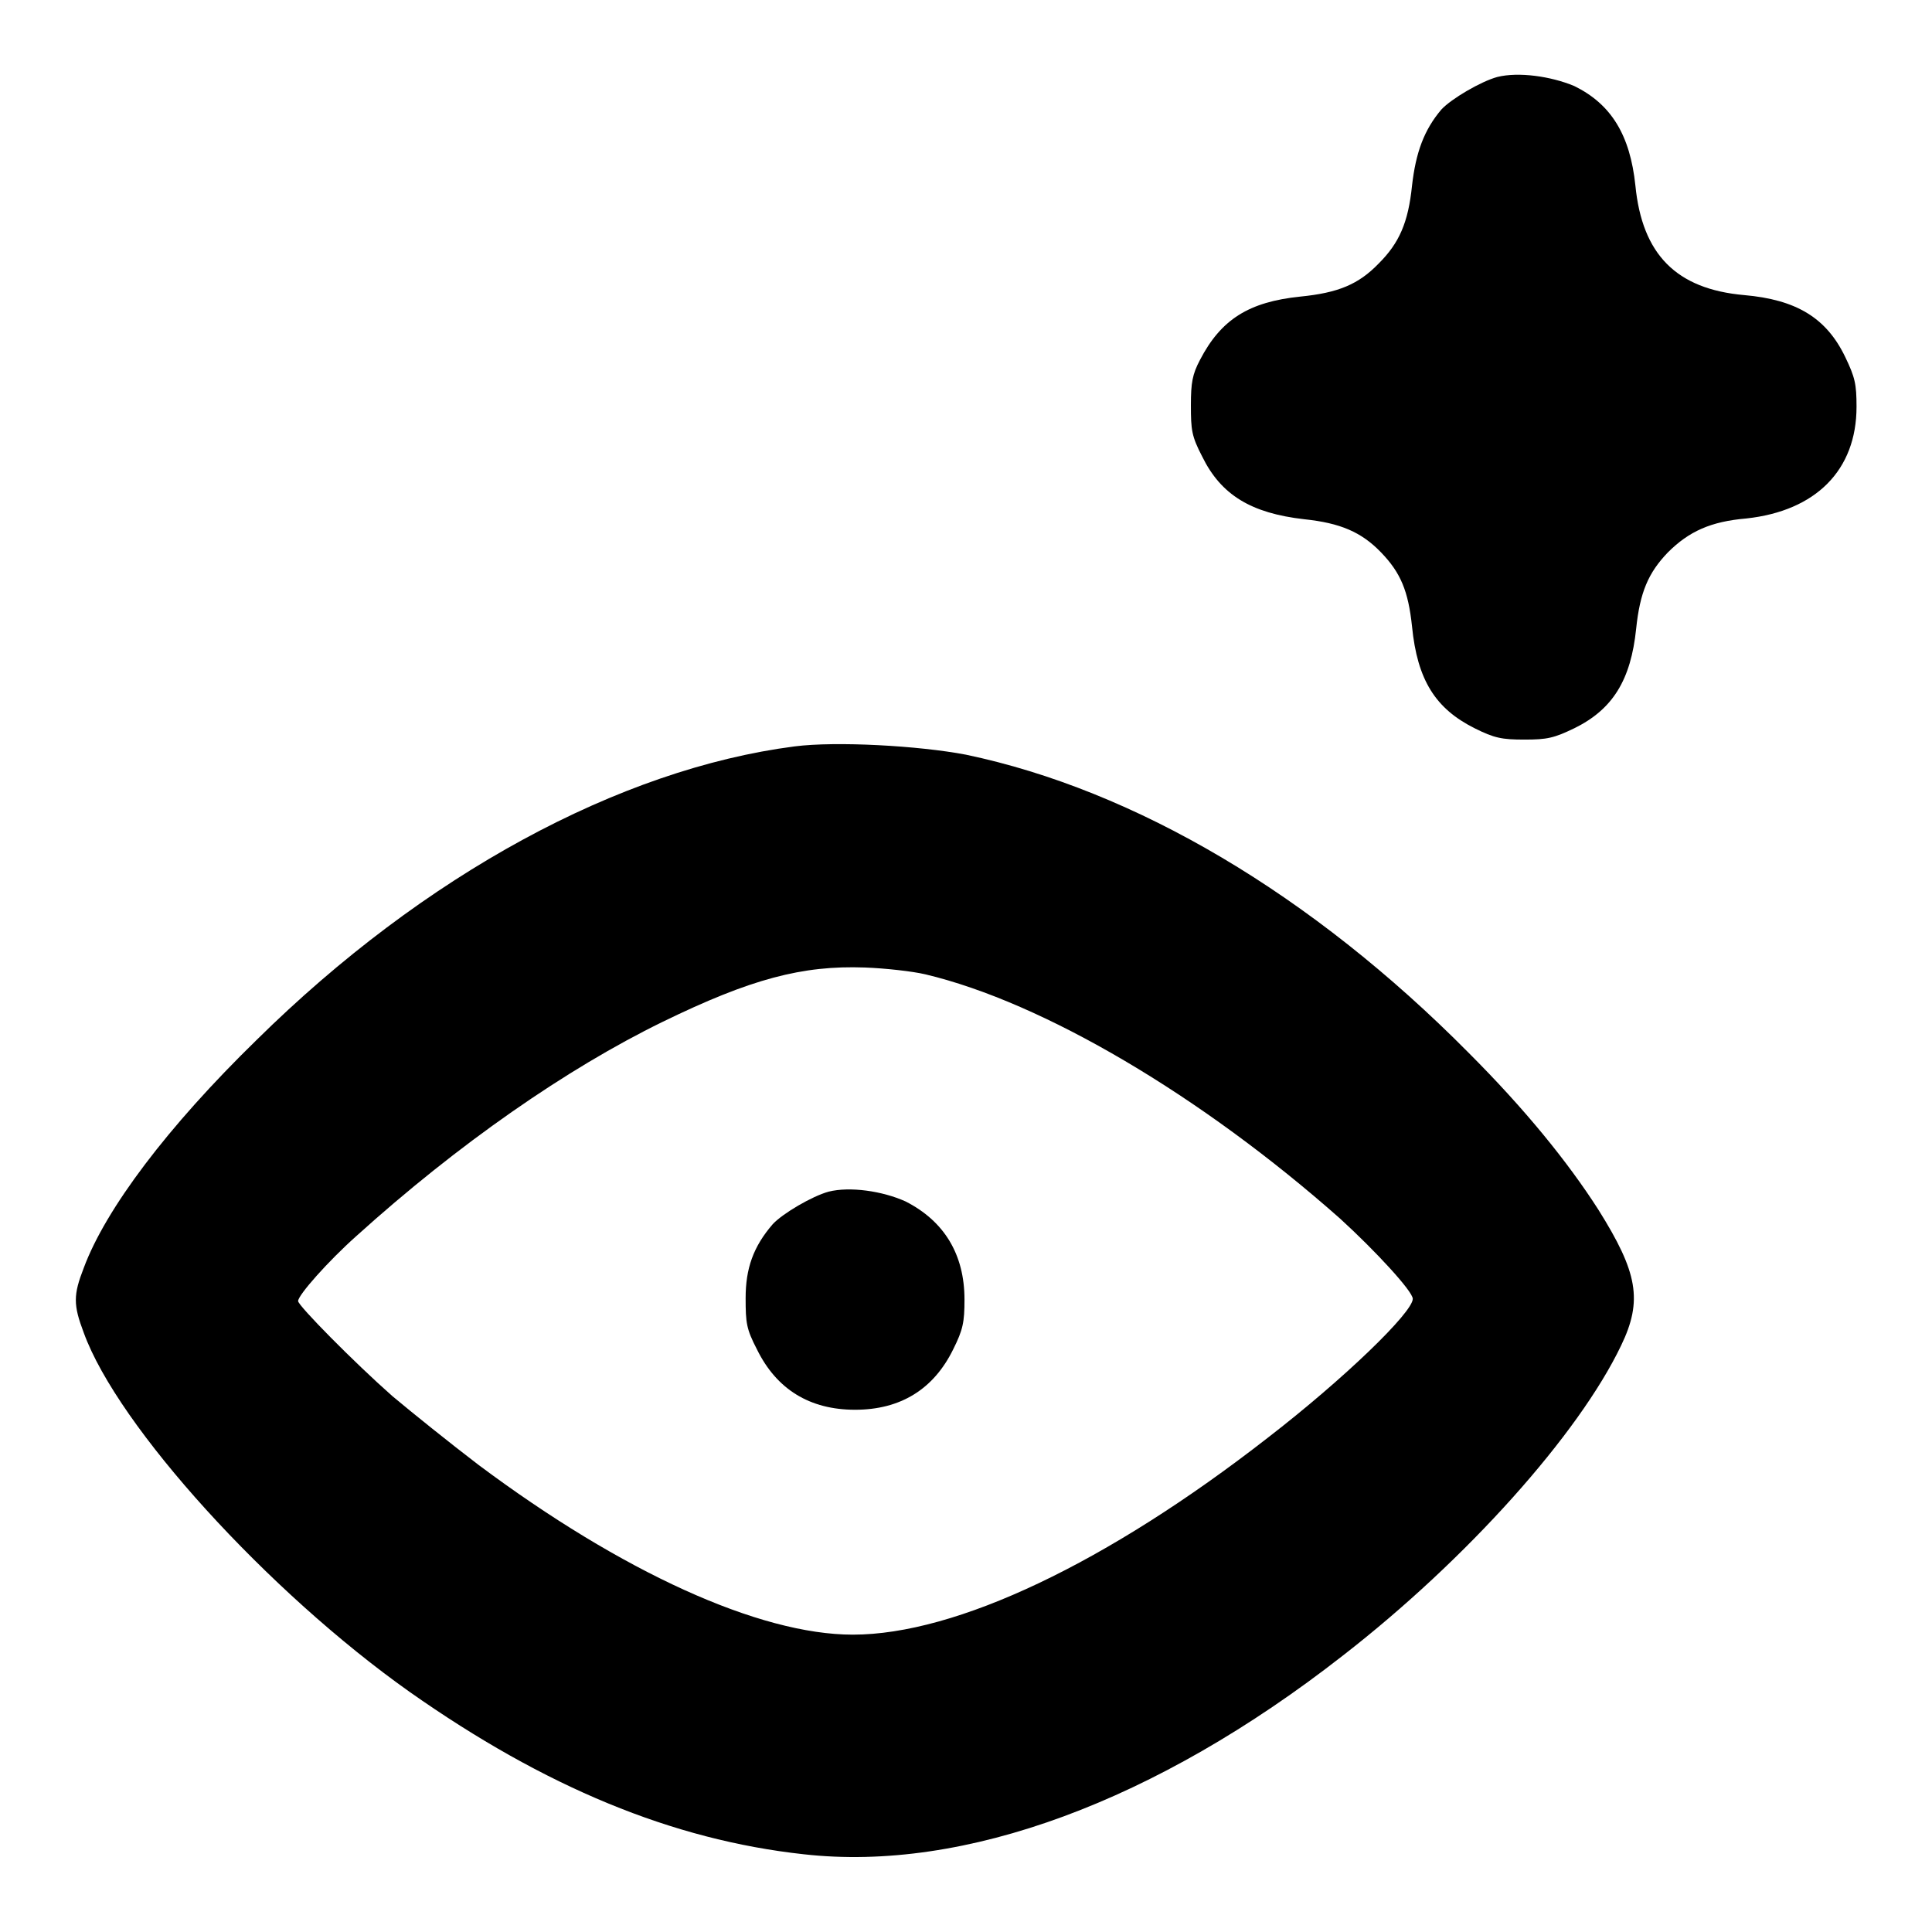
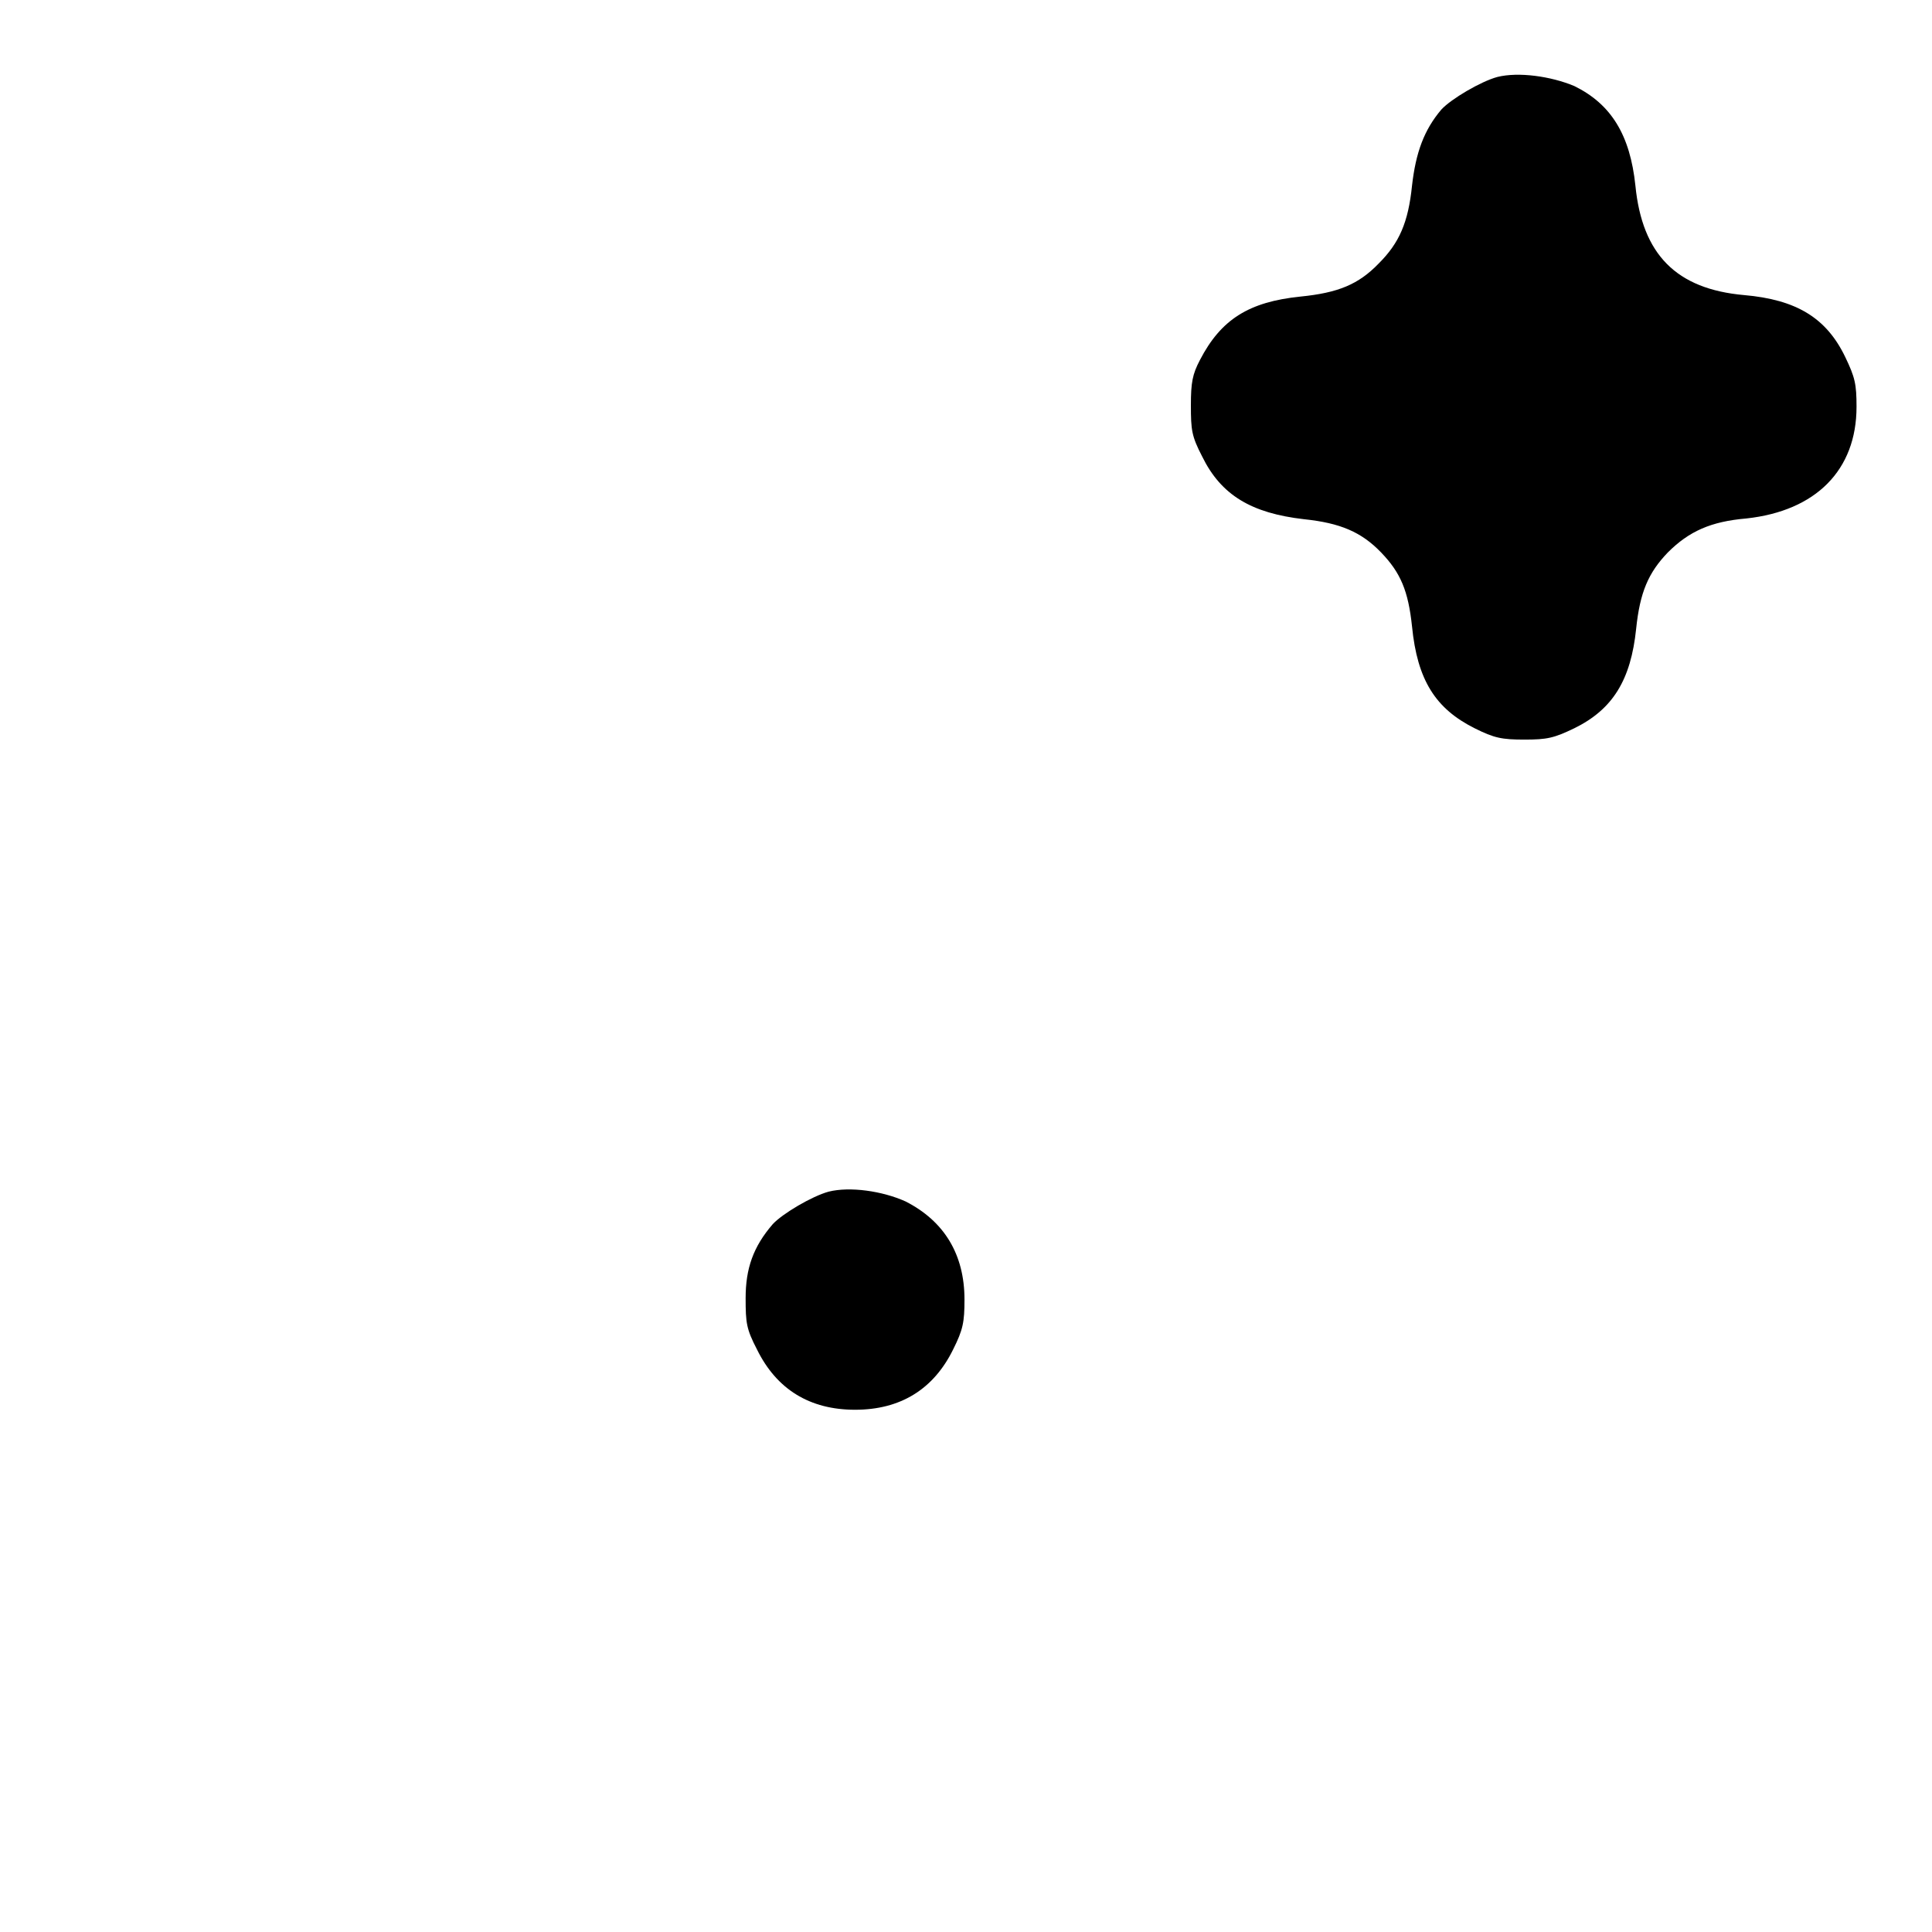
<svg xmlns="http://www.w3.org/2000/svg" version="1.1" x="0px" y="0px" viewBox="0 0 256 256" enable-background="new 0 0 256 256" xml:space="preserve">
  <g>
    <g>
      <g>
        <path fill="#000000" d="M198.4,10.2c-2.2,0.6-6.1,2.9-7.4,4.3c-2.3,2.7-3.4,5.7-3.9,10.1c-0.5,4.9-1.7,7.6-4.4,10.3c-2.7,2.8-5.4,3.9-10.4,4.4c-6.8,0.7-10.5,3-13.3,8.4c-1,1.9-1.2,3-1.2,6c0,3.3,0.1,4.1,1.5,6.8c2.5,5.1,6.5,7.5,13.5,8.3c4.8,0.5,7.6,1.7,10.2,4.4c2.6,2.7,3.6,5.1,4.1,9.8c0.7,7.1,3.1,10.9,8.3,13.5c2.6,1.3,3.6,1.5,6.6,1.5s3.9-0.2,6.6-1.5c5.1-2.5,7.5-6.4,8.2-13.2c0.5-4.8,1.6-7.4,4.2-10.1c2.8-2.8,5.7-4.1,10.4-4.5c9.2-1,14.6-6.4,14.6-14.8c0-3-0.2-3.9-1.5-6.6c-2.5-5.2-6.5-7.6-13.4-8.2c-9-0.8-13.5-5.4-14.4-14.5c-0.7-6.7-3.2-10.8-8.1-13.2C205.5,10.1,201.2,9.5,198.4,10.2z" />
-         <path fill="#000000" d="M105.3,98.9c-23.2,3-49.1,17-71.3,38.9c-11.8,11.5-20,22.4-22.9,30.2c-1.4,3.6-1.4,4.9,0,8.6c4.5,12.4,24.4,34.3,43.2,47.6c17.9,12.6,34.8,19.6,52.2,21.5c21.3,2.4,46.7-7,71.4-26.3c16.5-12.8,31.3-29.4,36.9-41.1c2.9-6,2.2-9.7-3-18c-4.1-6.4-9.8-13.4-17.2-20.8c-20.8-21-44.2-34.8-66.6-39.5C121.7,98.8,110.8,98.2,105.3,98.9z M122.6,129.1c15.6,3.7,36.6,16.1,55,32.4c4.6,4.2,9.6,9.6,9.6,10.6c0,1.8-9.1,10.6-19.2,18.4c-21.3,16.6-41.3,26.1-55,26.1c-12.4,0-30.6-8.3-49.6-22.5c-3.8-2.9-8.9-7-11.4-9.1c-5.1-4.5-12.5-12-12.5-12.6c0-0.8,4-5.3,7.7-8.6c13.5-12.2,27.9-22.2,40.6-28.4c11.7-5.7,18.5-7.5,26.8-7.2C117.3,128.3,120.9,128.7,122.6,129.1z" />
        <path fill="#000000" d="M109.8,157.9c-2.2,0.6-6.1,2.9-7.4,4.3c-2.6,3-3.6,5.9-3.6,9.8c0,3.3,0.1,4.1,1.5,6.8c2.6,5.3,7,8,13,8c6,0,10.4-2.7,13-8c1.3-2.6,1.5-3.6,1.5-6.6c0-6-2.7-10.4-7.8-13C116.9,157.8,112.6,157.2,109.8,157.9z" />
      </g>
    </g>
  </g>
</svg>